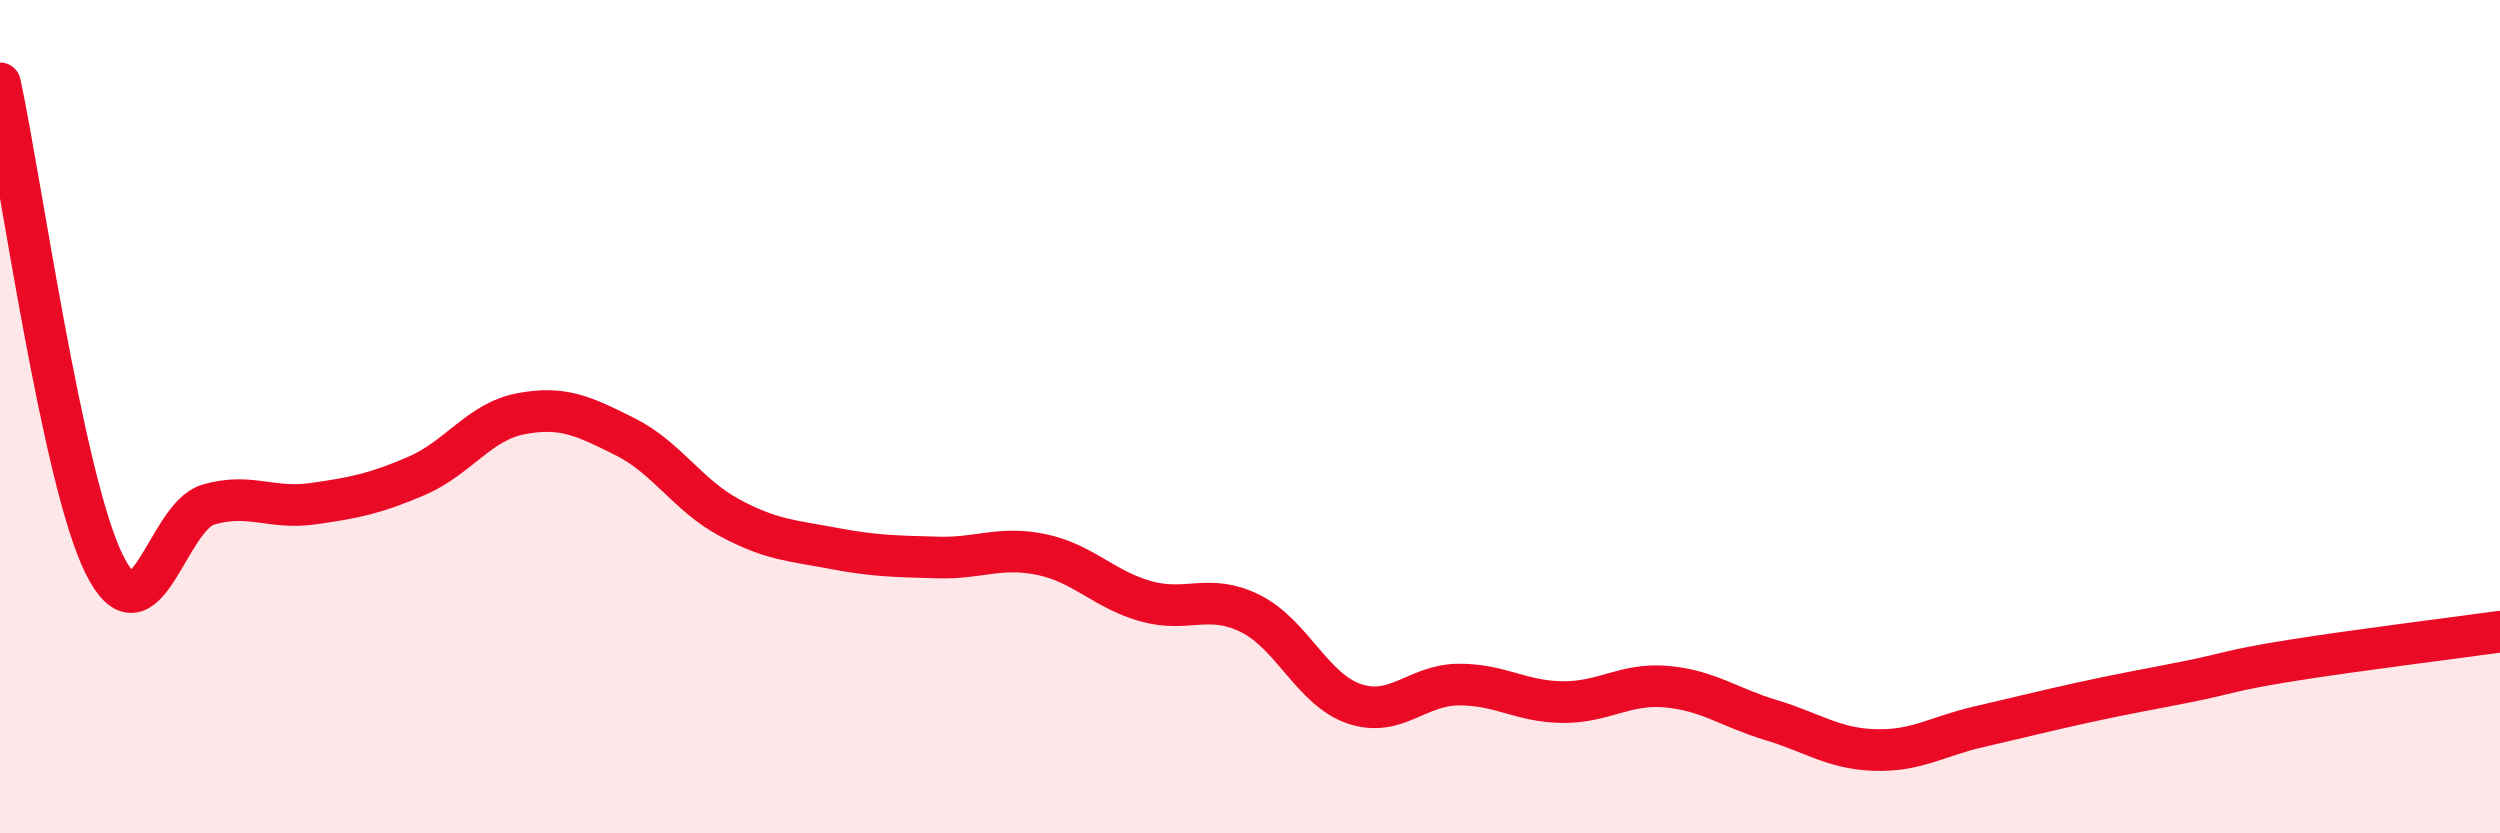
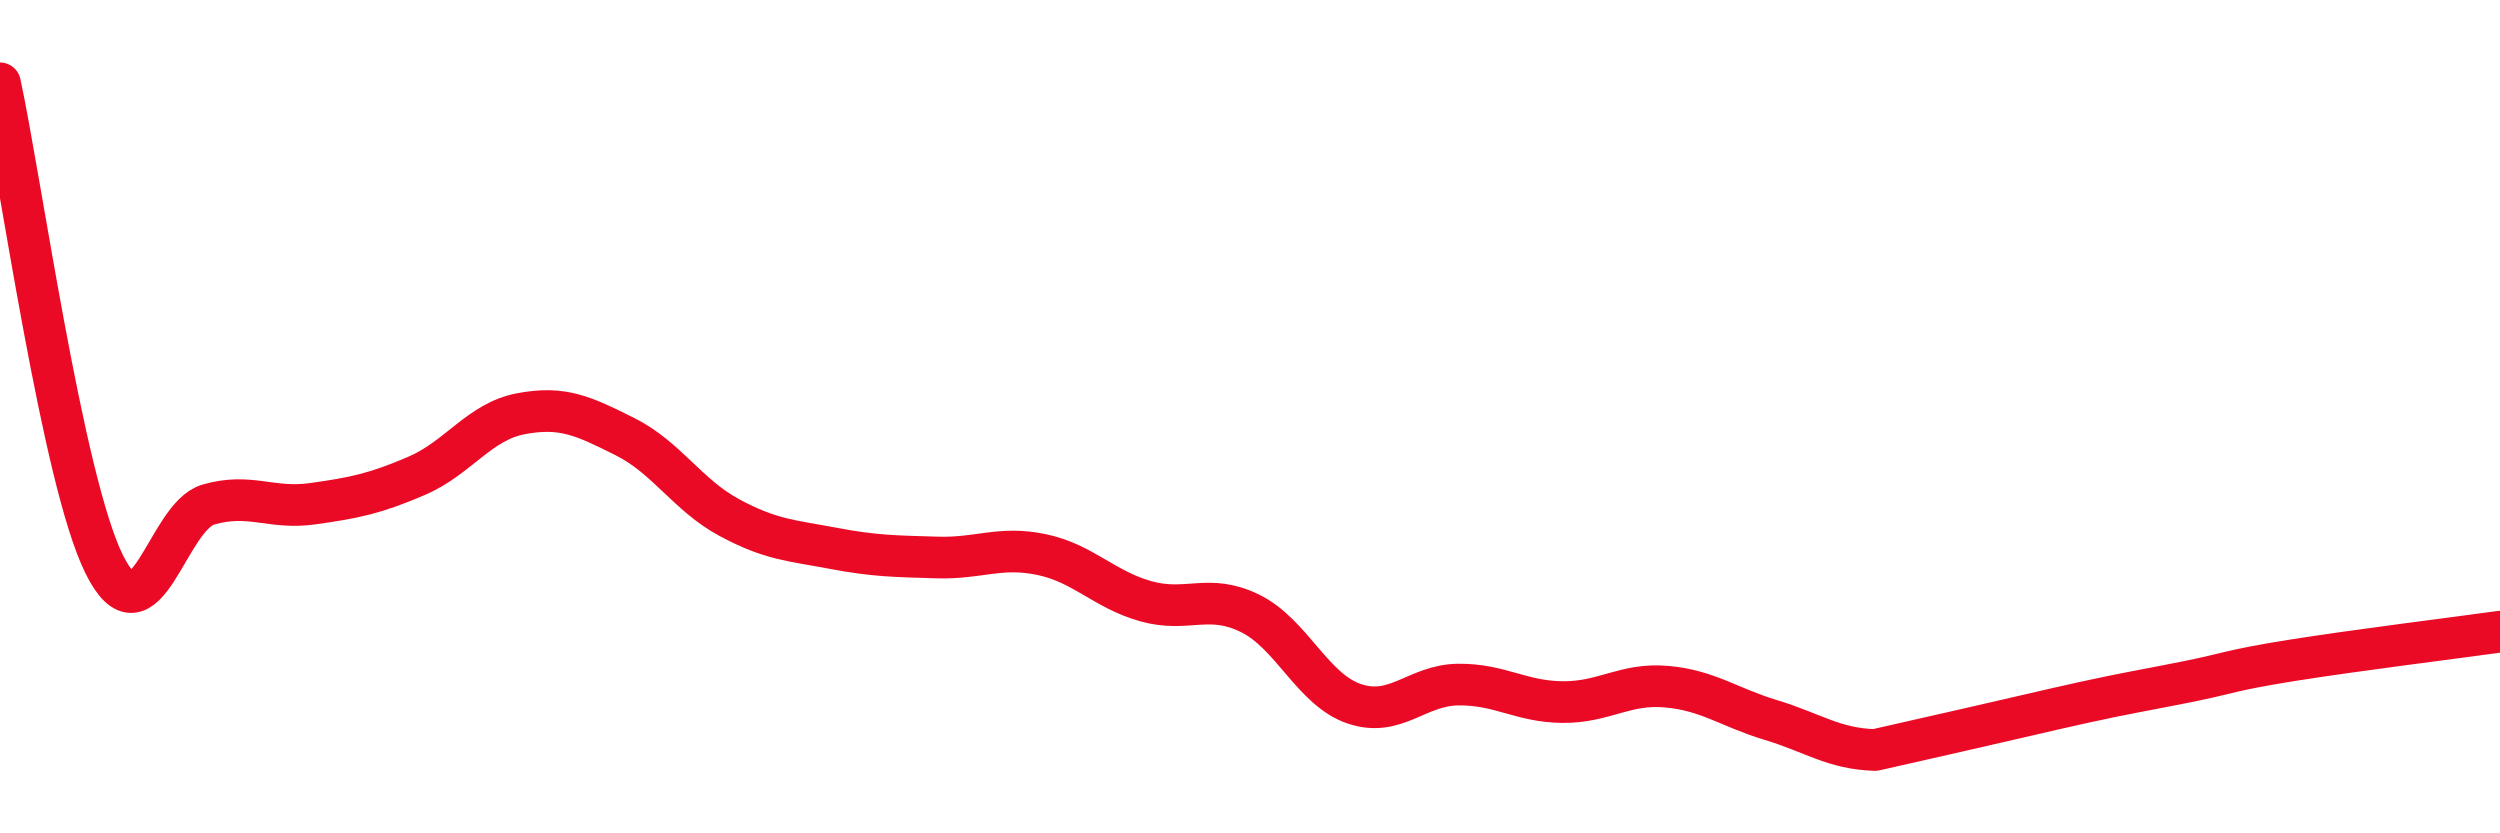
<svg xmlns="http://www.w3.org/2000/svg" width="60" height="20" viewBox="0 0 60 20">
-   <path d="M 0,2 C 0.5,4.31 1.5,11.52 2.5,13.54 C 3.5,15.56 4,12.4 5,12.11 C 6,11.82 6.5,12.23 7.5,12.09 C 8.5,11.95 9,11.85 10,11.42 C 11,10.99 11.5,10.12 12.5,9.93 C 13.5,9.74 14,9.98 15,10.48 C 16,10.98 16.5,11.88 17.5,12.42 C 18.5,12.96 19,12.97 20,13.16 C 21,13.35 21.5,13.35 22.5,13.38 C 23.5,13.41 24,13.1 25,13.31 C 26,13.52 26.5,14.15 27.5,14.43 C 28.5,14.71 29,14.23 30,14.72 C 31,15.21 31.5,16.55 32.5,16.89 C 33.5,17.23 34,16.44 35,16.43 C 36,16.42 36.5,16.84 37.5,16.85 C 38.5,16.86 39,16.39 40,16.48 C 41,16.57 41.5,16.98 42.5,17.28 C 43.5,17.58 44,17.97 45,18 C 46,18.03 46.5,17.67 47.5,17.44 C 48.5,17.21 49,17.08 50,16.86 C 51,16.64 51.5,16.56 52.5,16.36 C 53.5,16.16 53.5,16.09 55,15.85 C 56.5,15.61 59,15.3 60,15.16L60 20L0 20Z" fill="#EB0A25" opacity="0.1" stroke-linecap="round" stroke-linejoin="round" />
-   <path d="M 0,2 C 0.5,4.31 1.5,11.52 2.5,13.54 C 3.5,15.56 4,12.4 5,12.11 C 6,11.82 6.5,12.23 7.5,12.09 C 8.5,11.95 9,11.85 10,11.42 C 11,10.99 11.5,10.12 12.5,9.93 C 13.5,9.74 14,9.98 15,10.48 C 16,10.98 16.5,11.88 17.5,12.42 C 18.5,12.96 19,12.97 20,13.16 C 21,13.35 21.5,13.35 22.5,13.38 C 23.5,13.41 24,13.1 25,13.31 C 26,13.52 26.5,14.15 27.5,14.43 C 28.5,14.71 29,14.23 30,14.72 C 31,15.21 31.5,16.55 32.5,16.89 C 33.5,17.23 34,16.44 35,16.43 C 36,16.42 36.5,16.84 37.5,16.85 C 38.5,16.86 39,16.39 40,16.48 C 41,16.57 41.5,16.98 42.5,17.28 C 43.5,17.58 44,17.97 45,18 C 46,18.03 46.5,17.67 47.5,17.44 C 48.5,17.21 49,17.08 50,16.86 C 51,16.64 51.5,16.56 52.5,16.36 C 53.5,16.16 53.5,16.09 55,15.85 C 56.5,15.61 59,15.3 60,15.16" stroke="#EB0A25" stroke-width="1" fill="none" stroke-linecap="round" stroke-linejoin="round" />
+   <path d="M 0,2 C 0.5,4.31 1.5,11.52 2.5,13.54 C 3.5,15.56 4,12.4 5,12.11 C 6,11.82 6.5,12.23 7.5,12.09 C 8.5,11.95 9,11.85 10,11.42 C 11,10.99 11.5,10.12 12.5,9.93 C 13.5,9.74 14,9.98 15,10.48 C 16,10.98 16.5,11.88 17.5,12.42 C 18.5,12.96 19,12.97 20,13.16 C 21,13.35 21.5,13.35 22.5,13.38 C 23.5,13.41 24,13.1 25,13.31 C 26,13.52 26.5,14.15 27.5,14.43 C 28.5,14.71 29,14.23 30,14.72 C 31,15.21 31.5,16.55 32.5,16.89 C 33.5,17.23 34,16.44 35,16.43 C 36,16.42 36.5,16.84 37.5,16.85 C 38.5,16.86 39,16.39 40,16.48 C 41,16.57 41.5,16.98 42.5,17.28 C 43.5,17.58 44,17.97 45,18 C 48.5,17.21 49,17.08 50,16.86 C 51,16.64 51.5,16.56 52.5,16.36 C 53.5,16.16 53.5,16.09 55,15.85 C 56.5,15.61 59,15.3 60,15.16" stroke="#EB0A25" stroke-width="1" fill="none" stroke-linecap="round" stroke-linejoin="round" />
</svg>